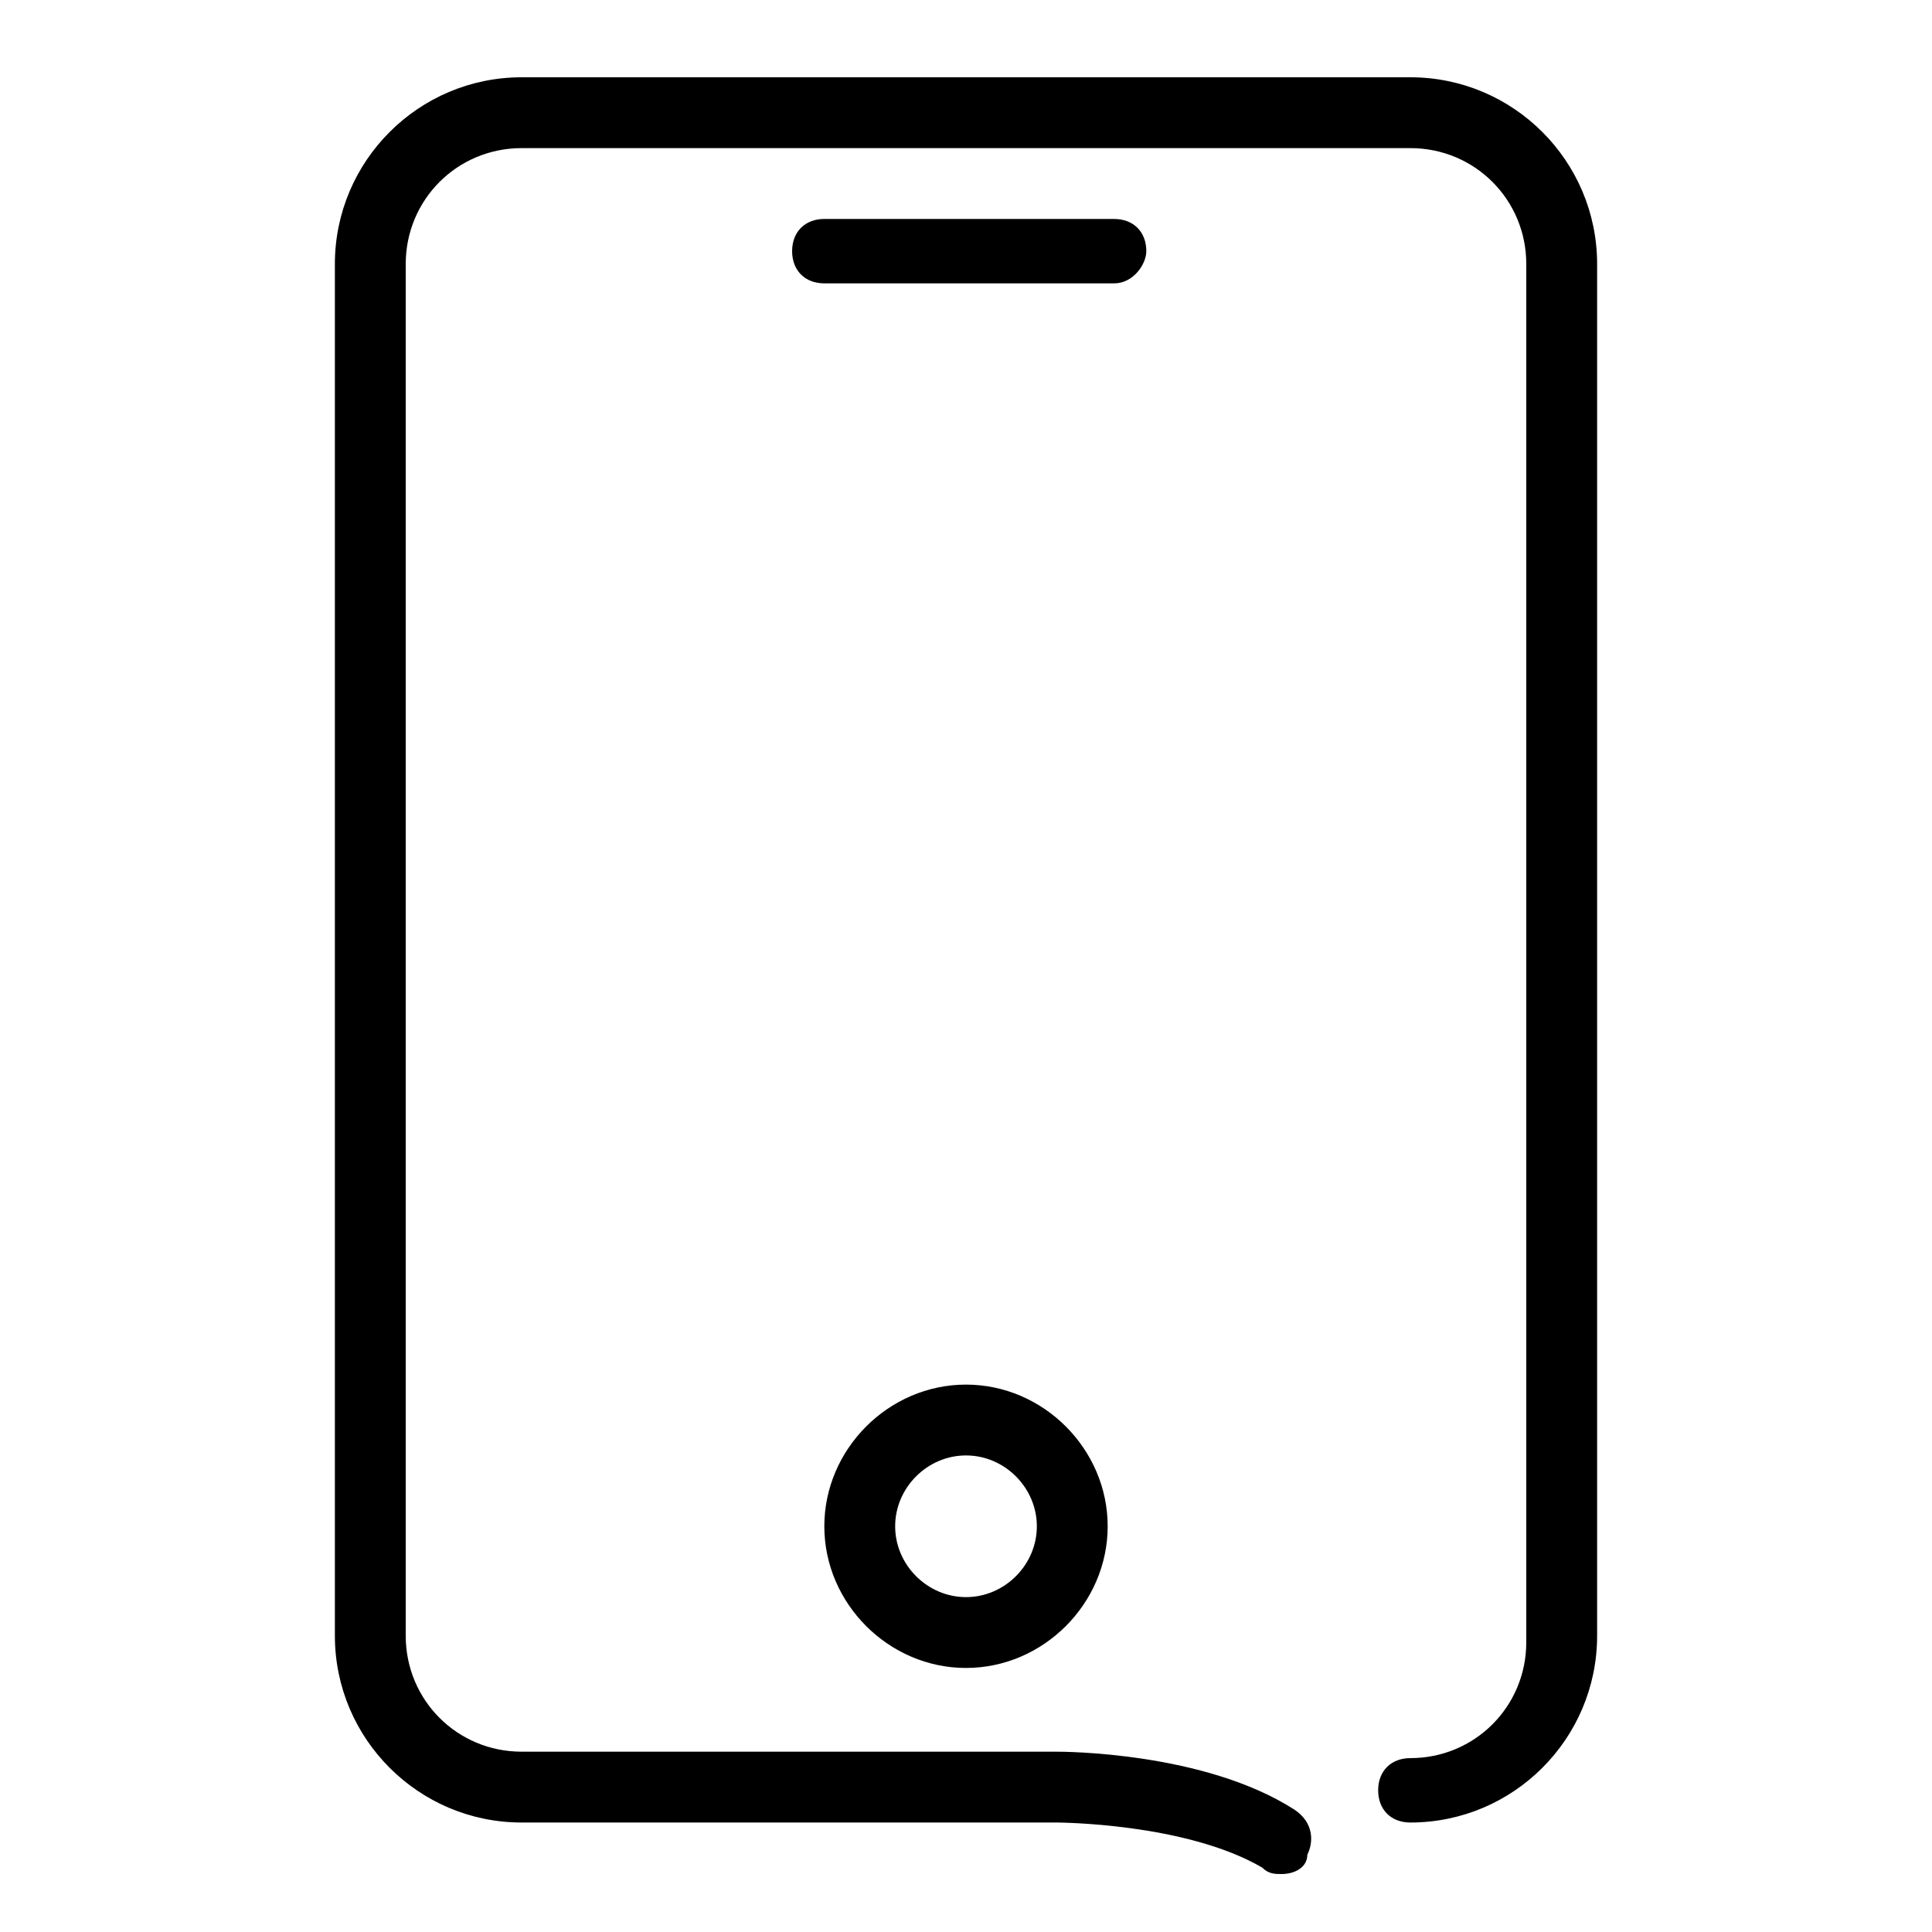
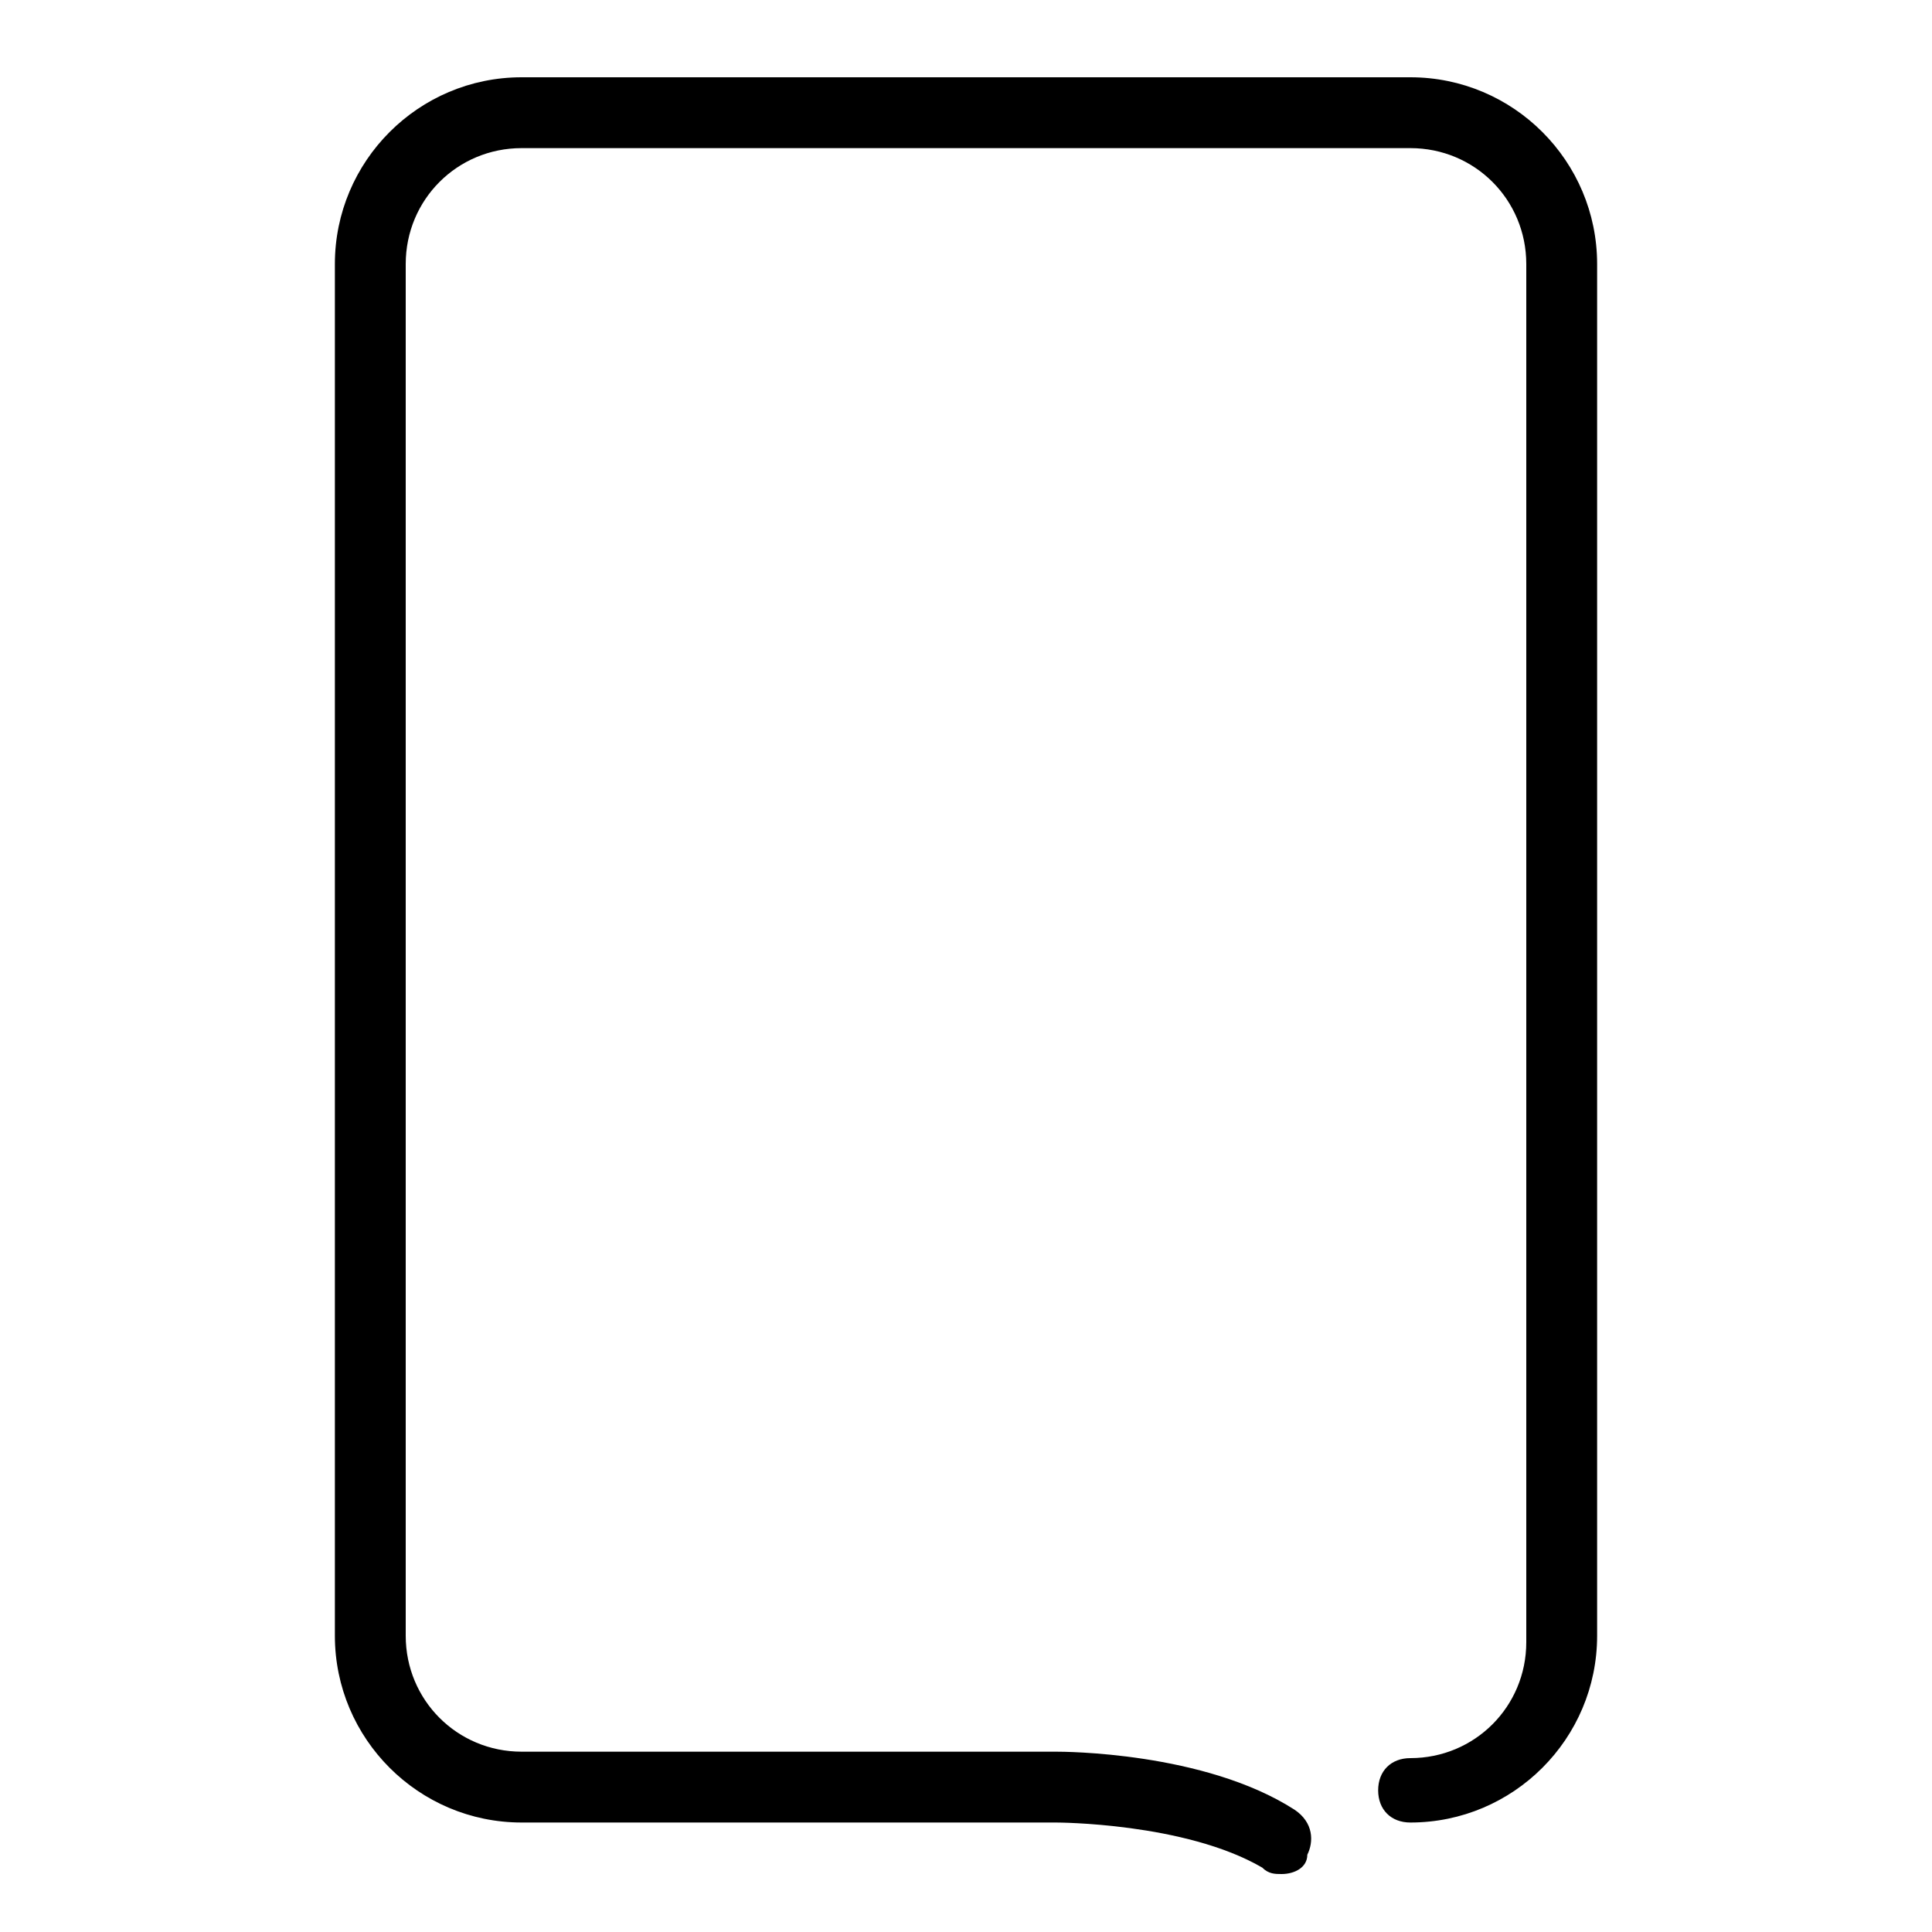
<svg xmlns="http://www.w3.org/2000/svg" t="1704334199233" class="icon" viewBox="0 0 1024 1024" version="1.1" p-id="22594" width="200" height="200">
-   <path d="M512 884.053c-40.96 0-75.093-34.133-75.093-75.093s34.133-75.093 75.093-75.093 75.093 34.133 75.093 75.093S552.96 884.053 512 884.053zM512 771.413c-20.48 0-37.547 17.067-37.547 37.547s17.067 37.547 37.547 37.547c20.48 0 37.547-17.067 37.547-37.547S532.48 771.413 512 771.413z" fill="black" p-id="22595" />
  <path d="M679.253 993.28c-3.413 0-6.827 0-10.24-3.413-40.96-23.893-109.227-23.893-109.227-23.893l0 0L276.48 965.973c-54.613 0-98.987-44.373-98.987-98.987L177.493 139.947c0-54.613 44.373-98.987 98.987-98.987l471.04 0c54.613 0 98.987 44.373 98.987 98.987l0 727.04c0 54.613-44.373 98.987-98.987 98.987-10.24 0-17.067-6.827-17.067-17.067s6.827-17.067 17.067-17.067c34.133 0 61.44-27.307 61.44-61.44L808.96 139.947c0-34.133-27.307-61.44-61.44-61.44L276.48 78.507c-34.133 0-61.44 27.307-61.44 61.44l0 727.04c0 34.133 27.307 61.44 61.44 61.44l283.307 0c3.413 0 78.507 0 126.293 30.72 10.24 6.827 10.24 17.067 6.827 23.893C692.907 989.867 686.08 993.28 679.253 993.28z" fill="black" p-id="22596" />
-   <path d="M590.507 150.187l-153.6 0c-10.24 0-17.067-6.827-17.067-17.067s6.827-17.067 17.067-17.067l153.6 0c10.24 0 17.067 6.827 17.067 17.067C607.573 139.947 600.747 150.187 590.507 150.187z" fill="black" p-id="22597" />
</svg>